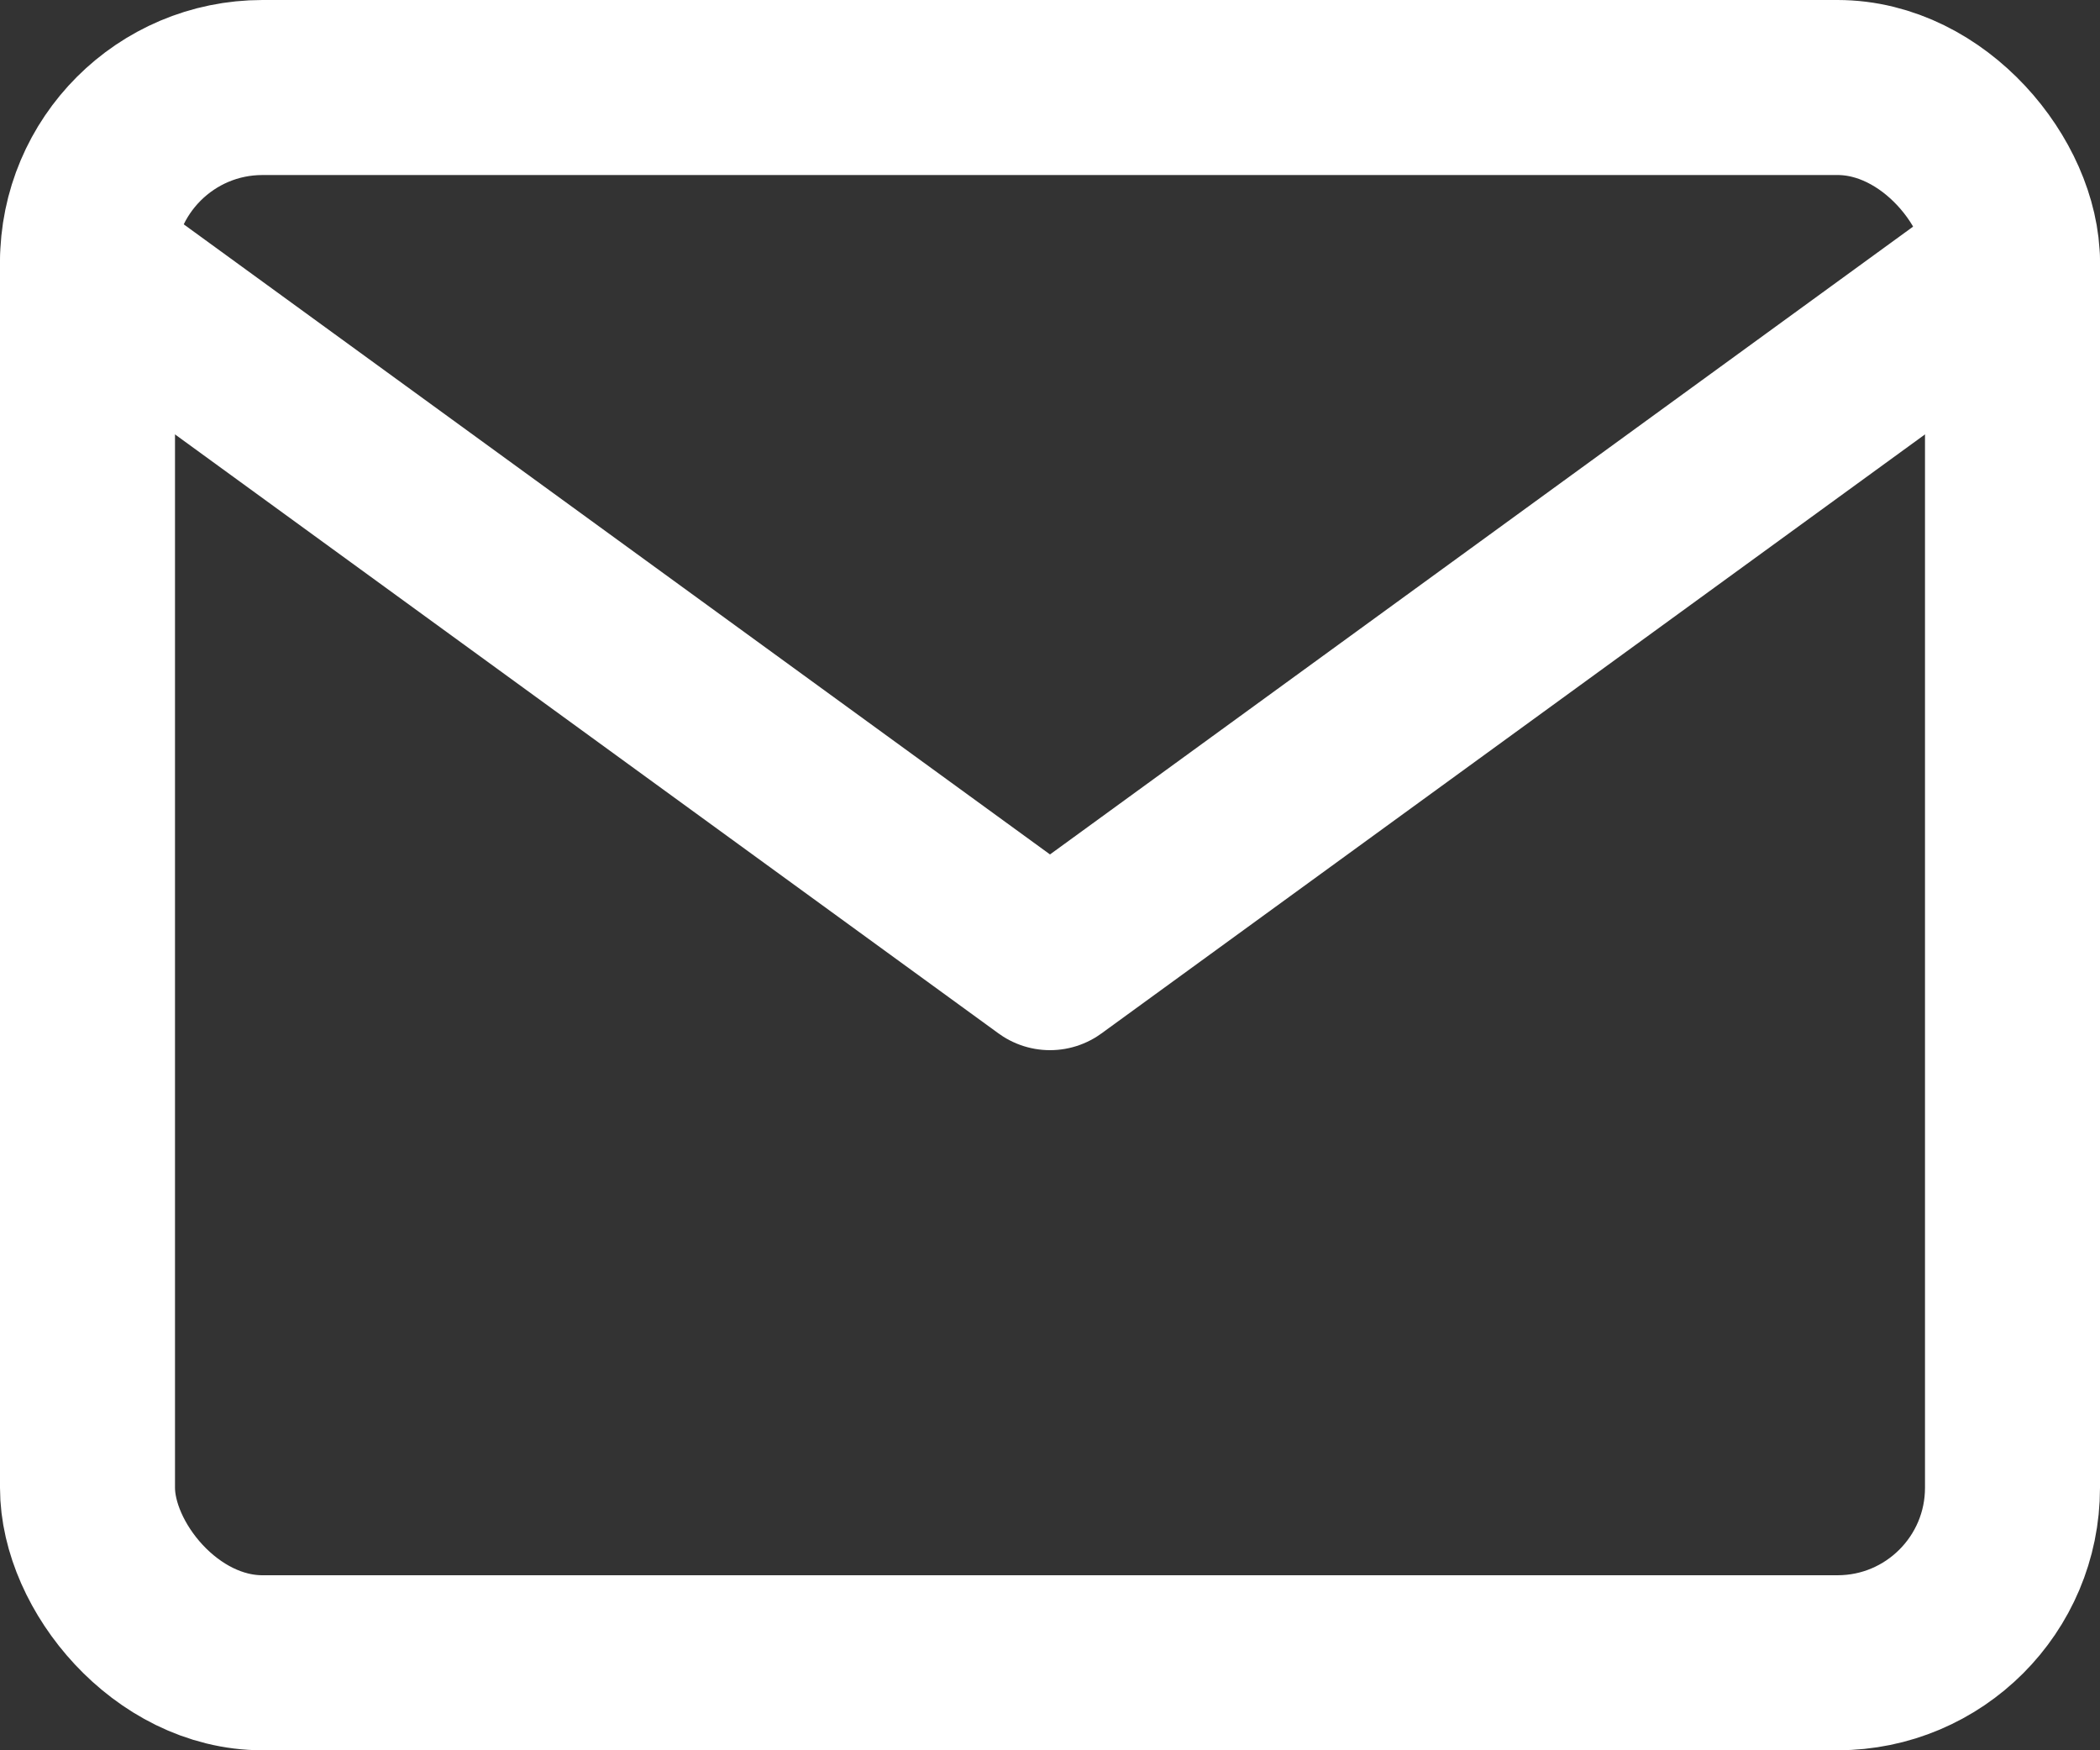
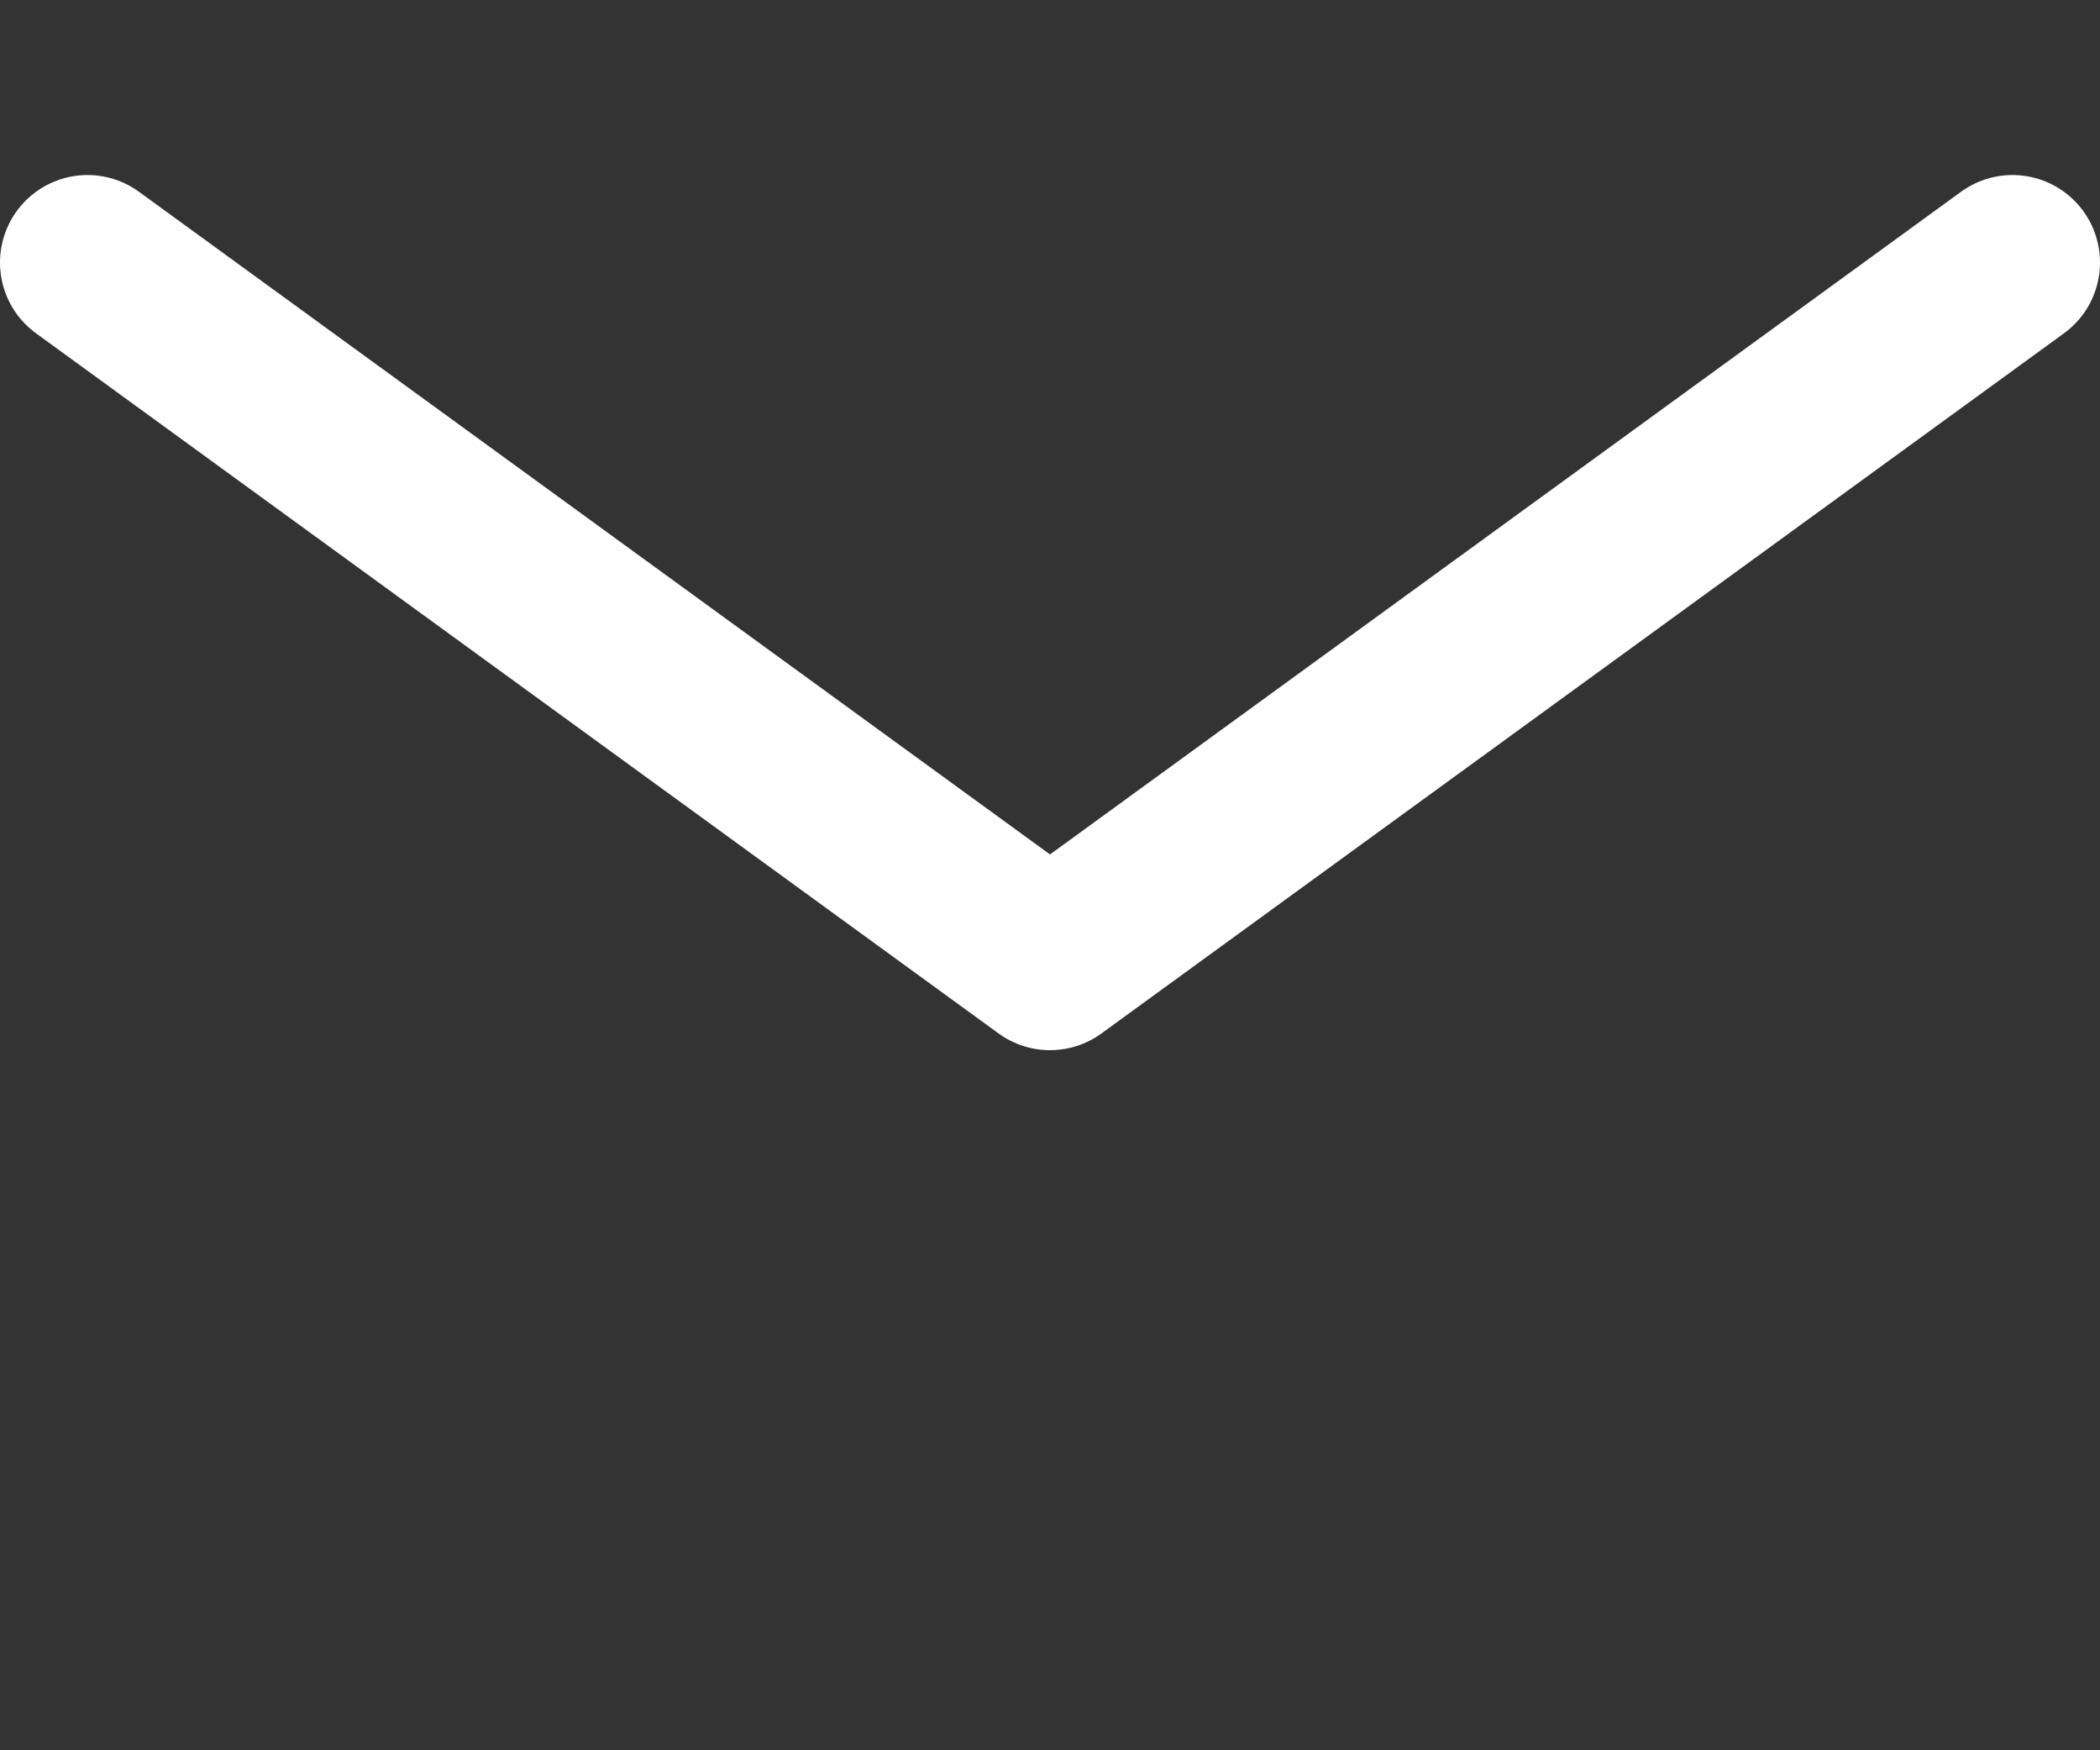
<svg xmlns="http://www.w3.org/2000/svg" id="_レイヤー_2" viewBox="0 0 216 180">
  <rect x="0" y="0" width="216" height="180" fill="#333333" stroke="none" />
  <defs>
    <style>.cls-1{fill:none;stroke:#fff;stroke-linecap:round;stroke-linejoin:round;stroke-width:18px;}</style>
  </defs>
  <g id="_饑1">
-     <rect class="cls-1" x="9" y="9" width="198" height="162" rx="18" ry="18" />
    <polyline class="cls-1" points="207 27 108 99 9 27" />
  </g>
</svg>